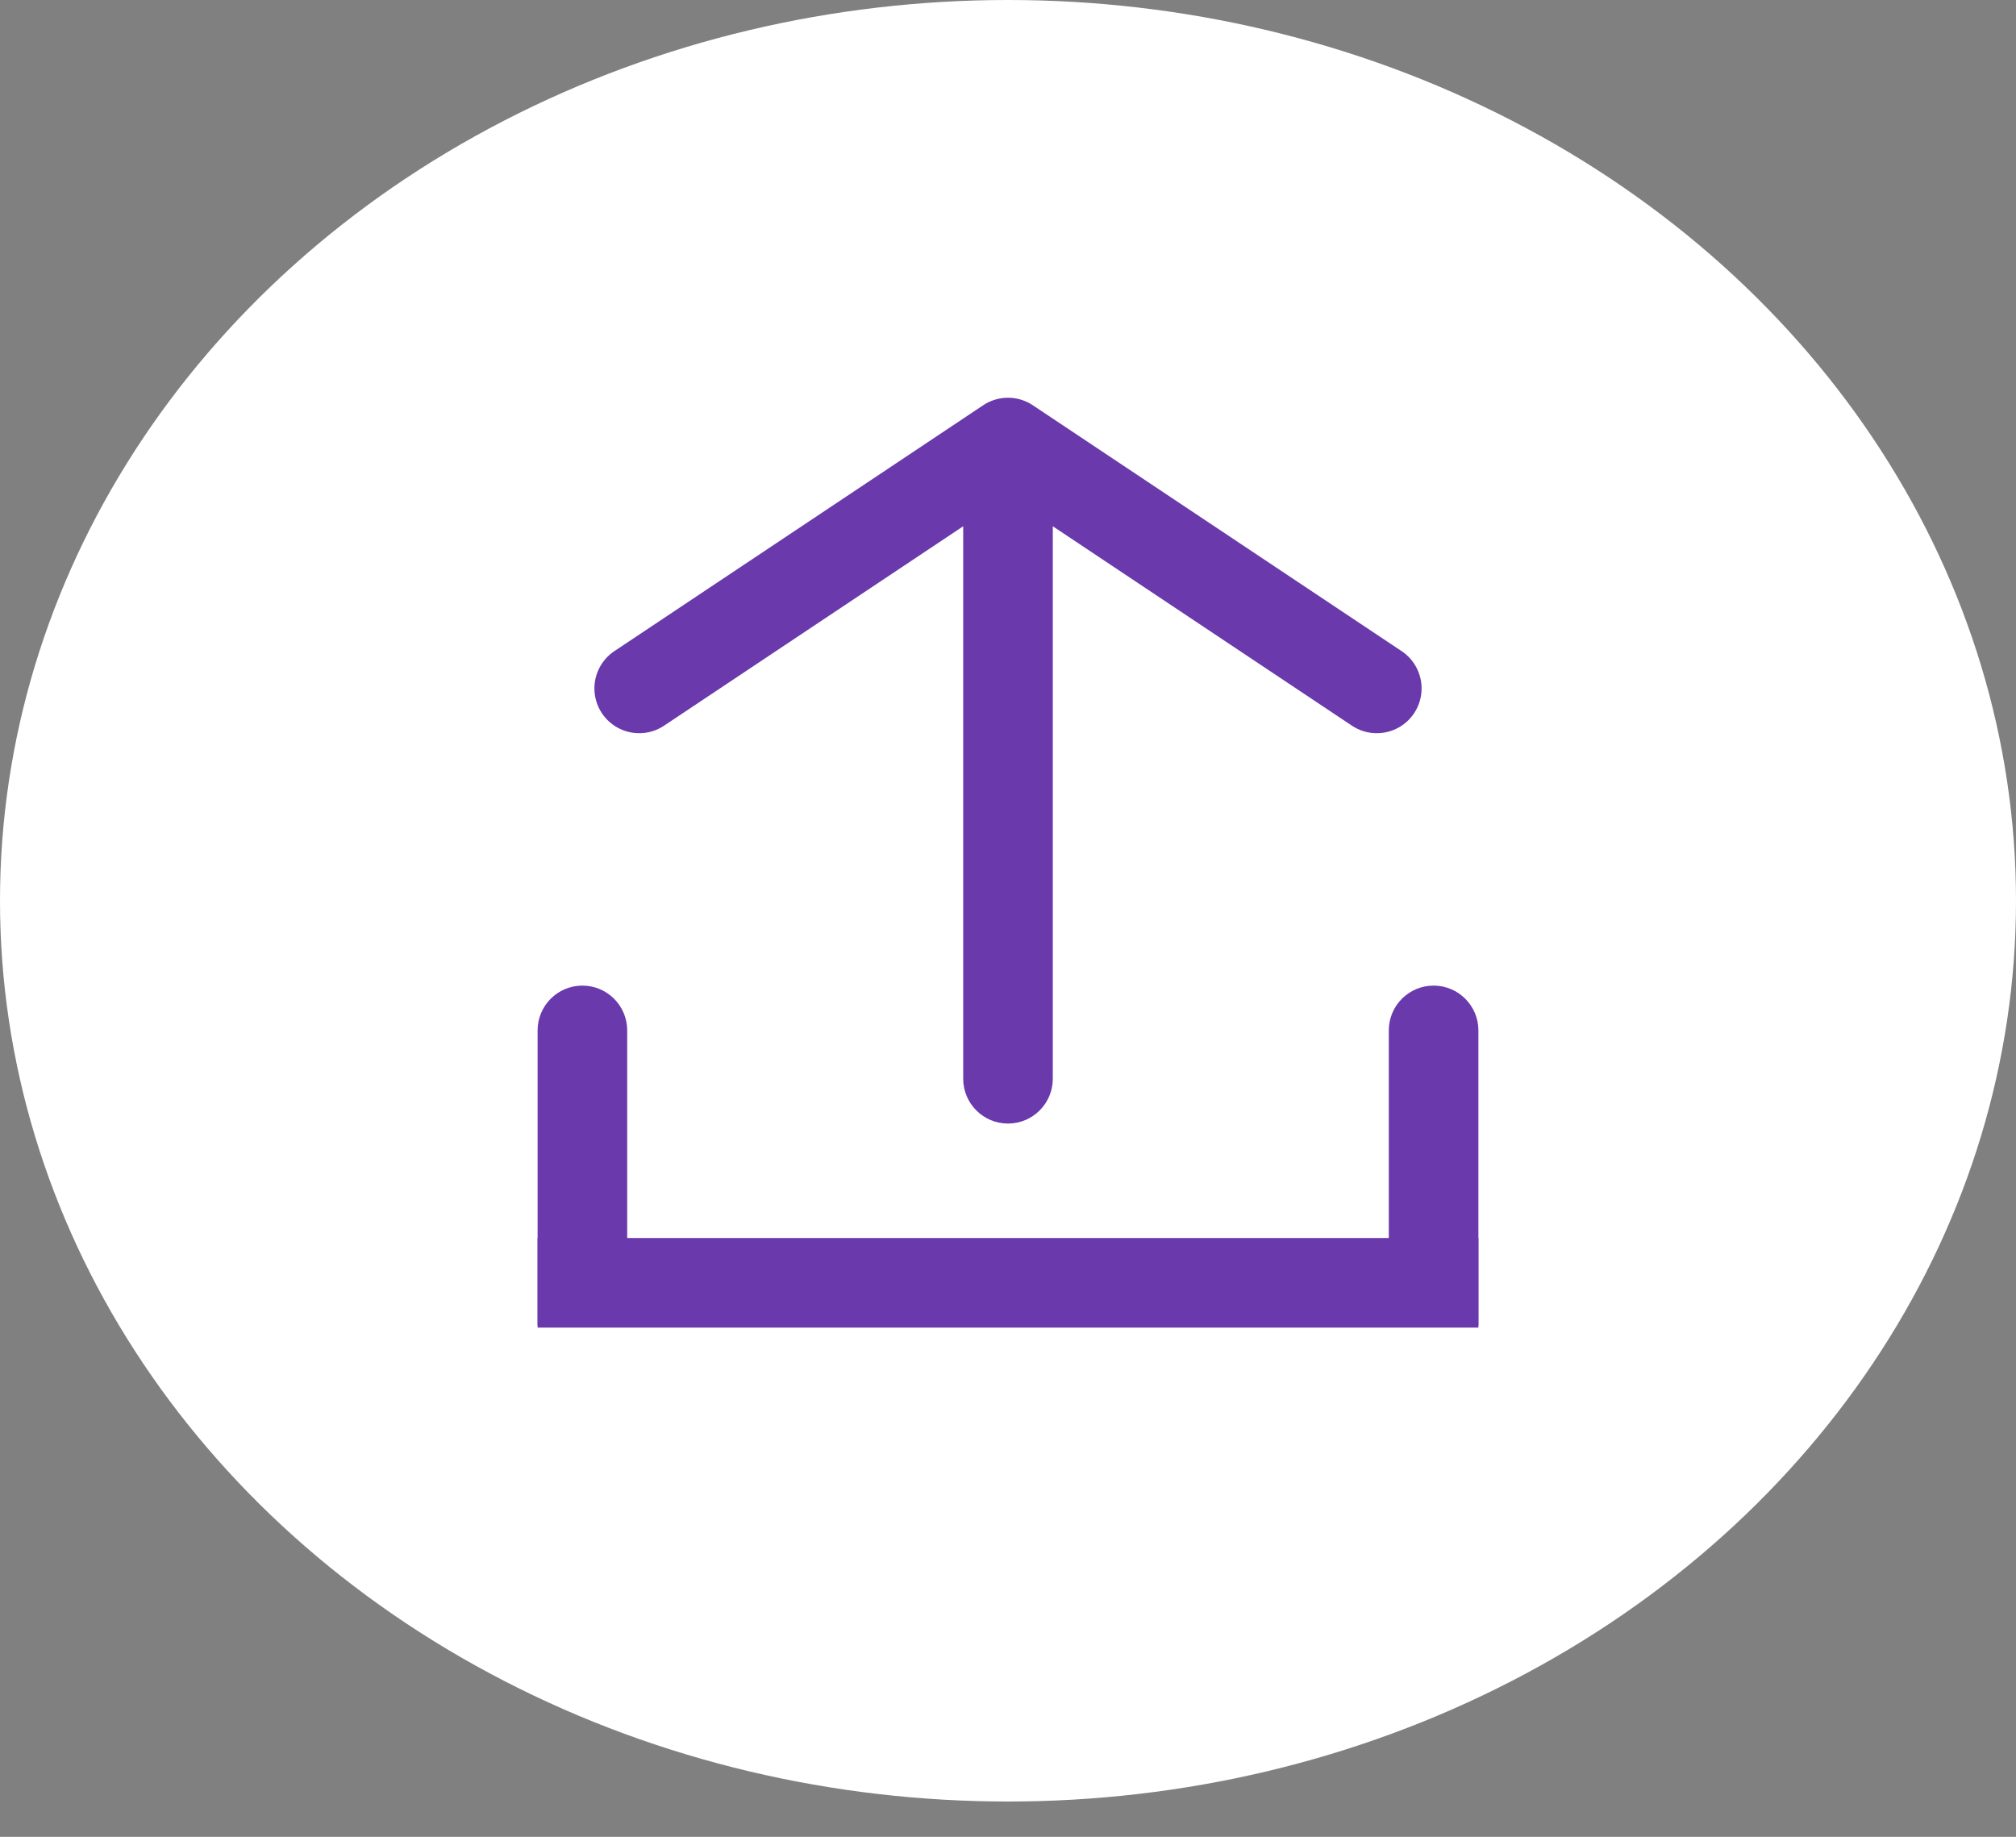
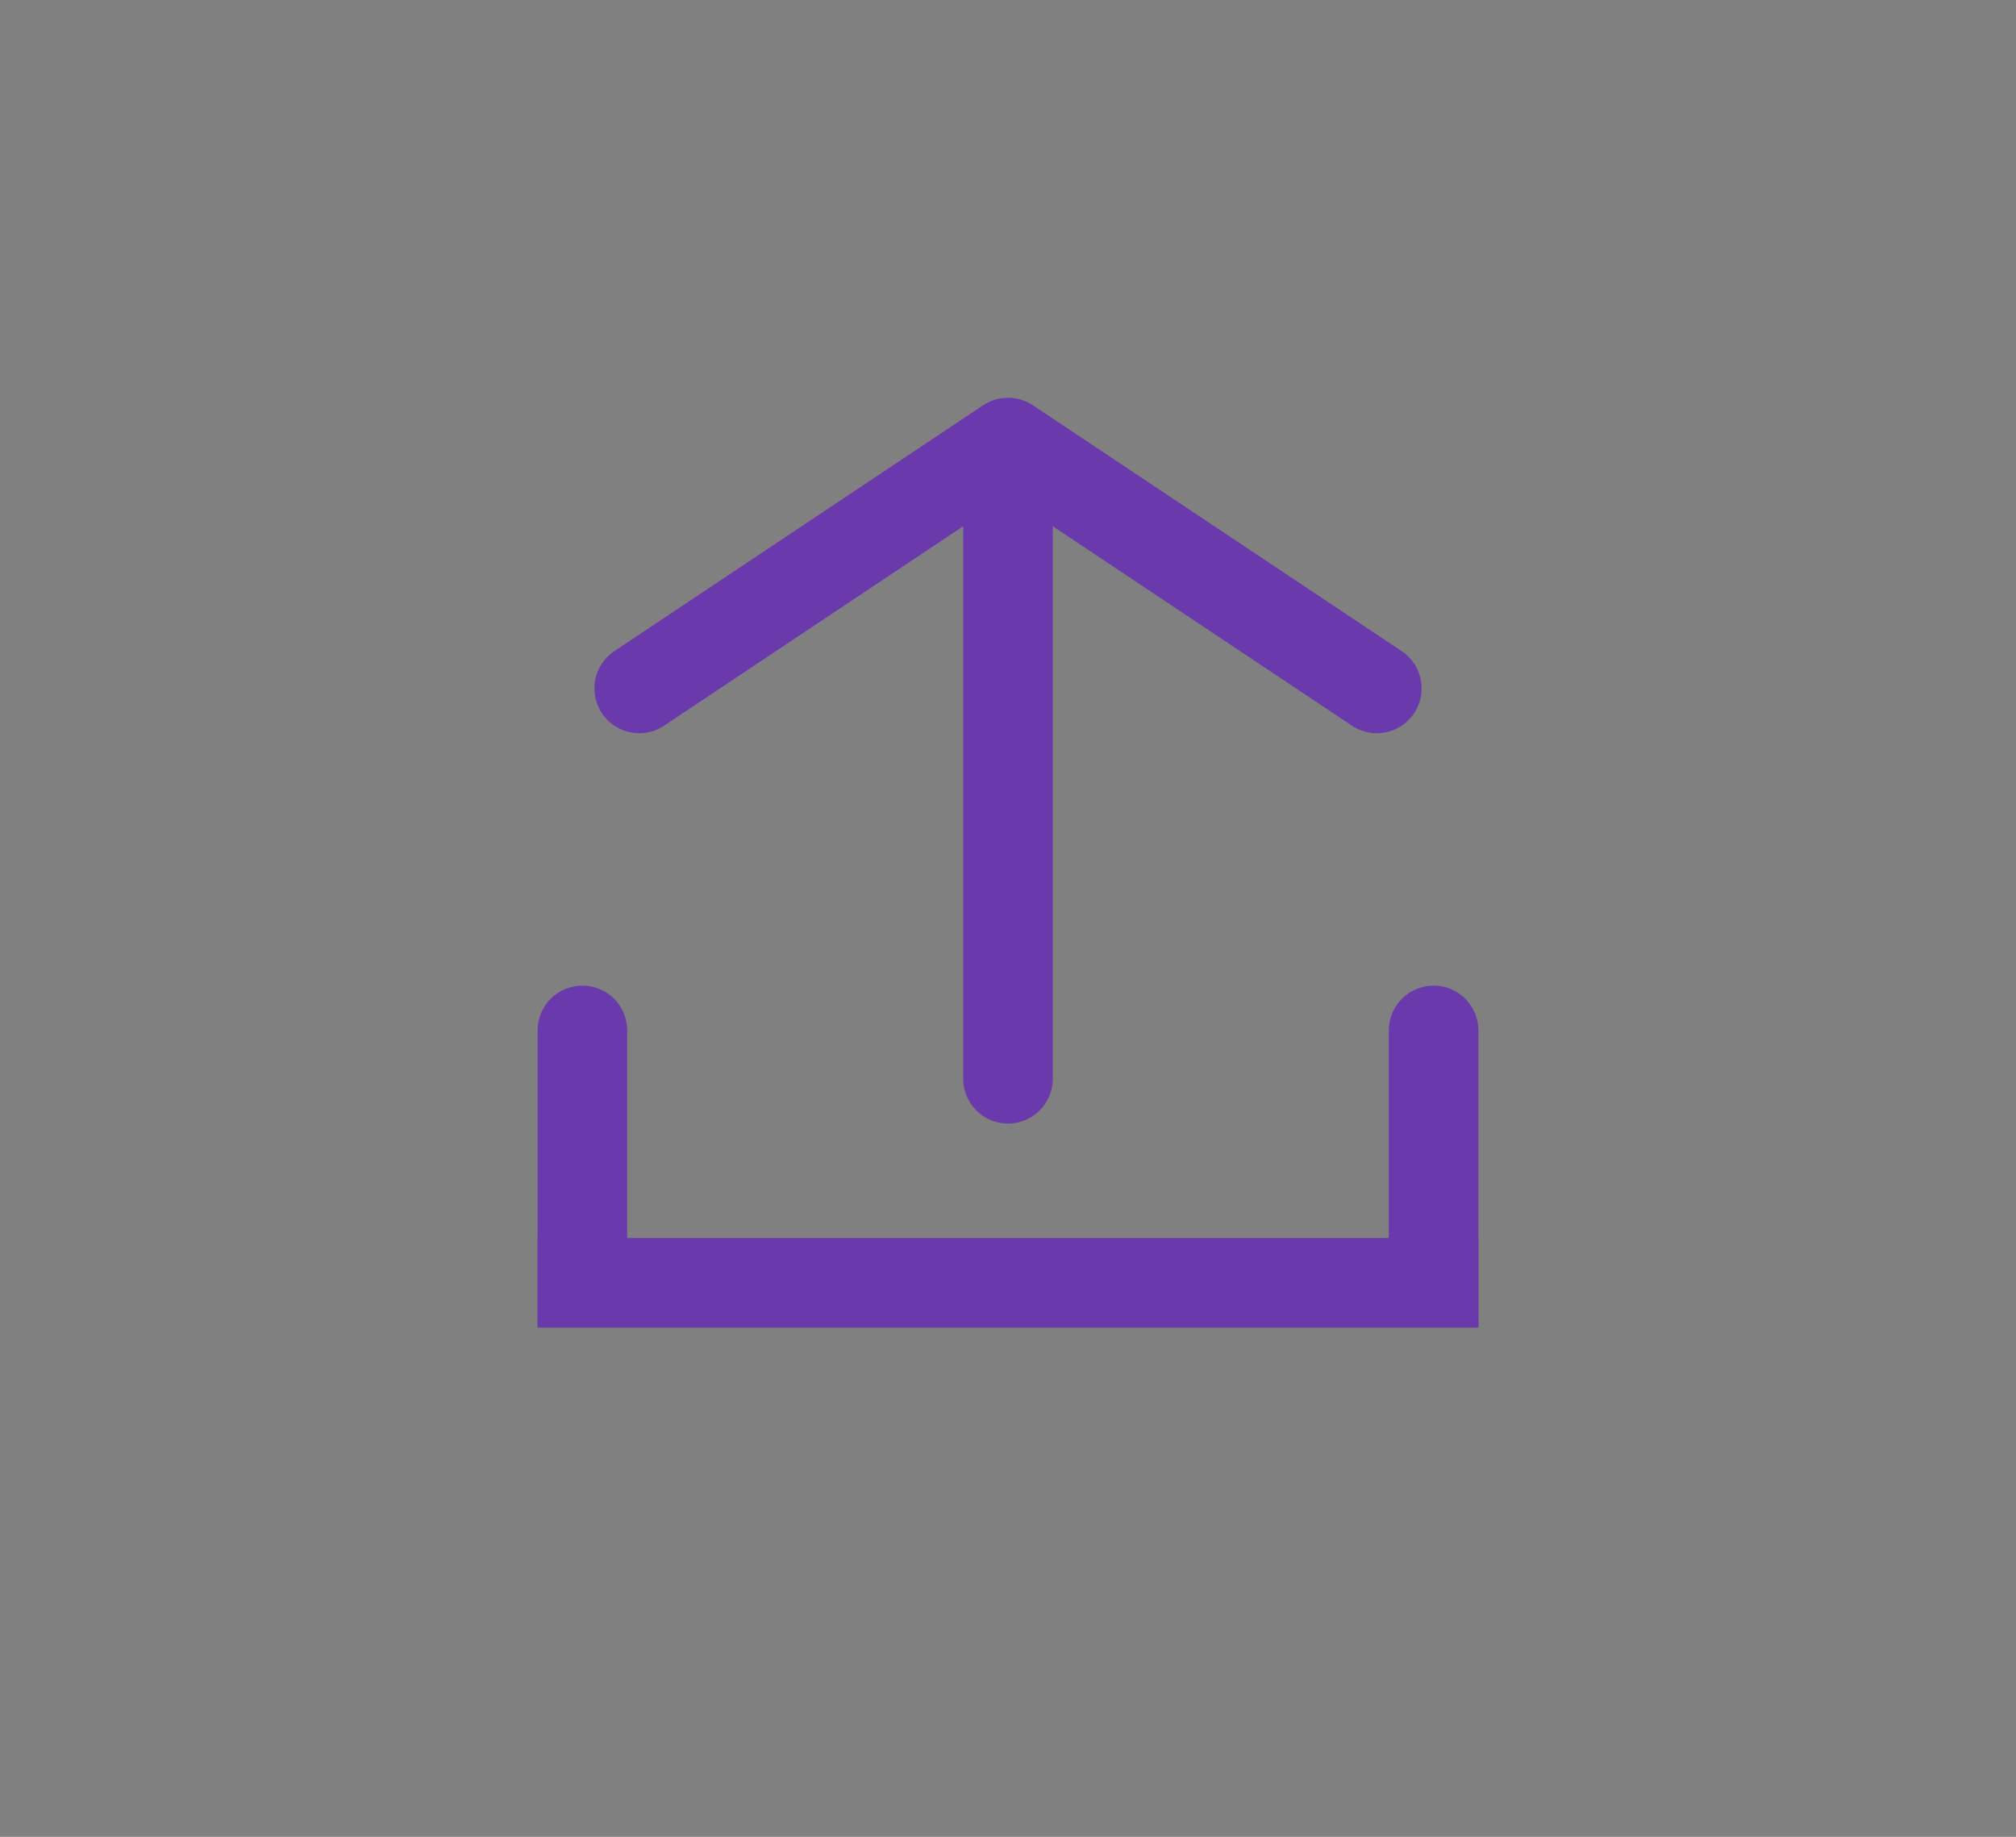
<svg xmlns="http://www.w3.org/2000/svg" width="45" height="41" viewBox="0 0 45 41" fill="none">
  <rect x="0" y="0" width="45" height="41" fill="#808080" stroke="none" />
-   <ellipse cx="22.5" cy="20.106" rx="22.5" ry="20.106" fill="white" />
  <line x1="12" y1="28.634" x2="33" y2="28.634" stroke="#6A39AC" stroke-width="2" />
  <path d="M33 23C33 22.448 32.552 22 32 22C31.448 22 31 22.448 31 23H33ZM33 29.585V23H31V29.585H33Z" fill="#6A39AC" />
  <path d="M14 23C14 22.448 13.552 22 13 22C12.448 22 12 22.448 12 23H14ZM14 29.585V23H12V29.585H14Z" fill="#6A39AC" />
  <path d="M21.5 24.079C21.5 24.631 21.948 25.079 22.5 25.079C23.052 25.079 23.5 24.631 23.5 24.079H21.5ZM23.5 24.079L23.5 9.878H21.5L21.5 24.079H23.5Z" fill="#6A39AC" />
  <path d="M14.268 15.366L22.5 9.878L30.732 15.366" stroke="#6A39AC" stroke-width="2" stroke-linecap="round" stroke-linejoin="round" />
</svg>